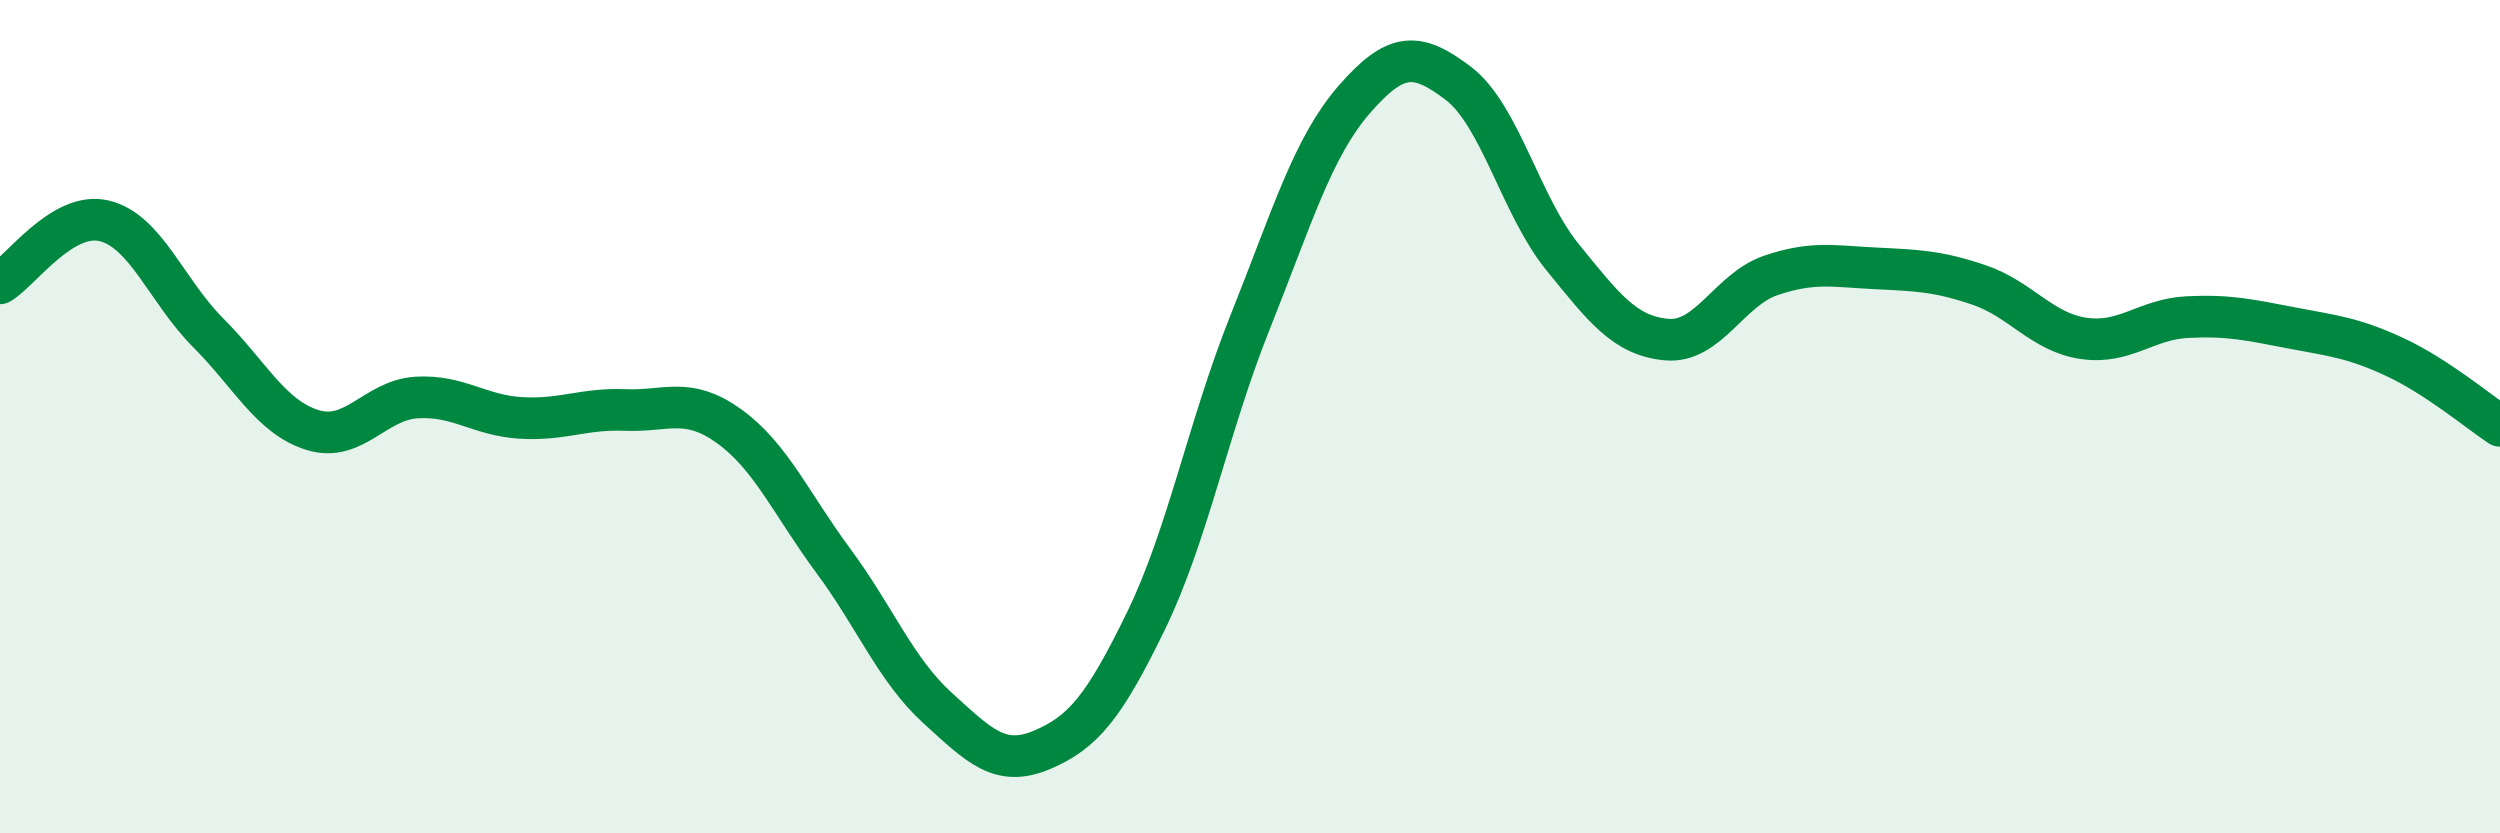
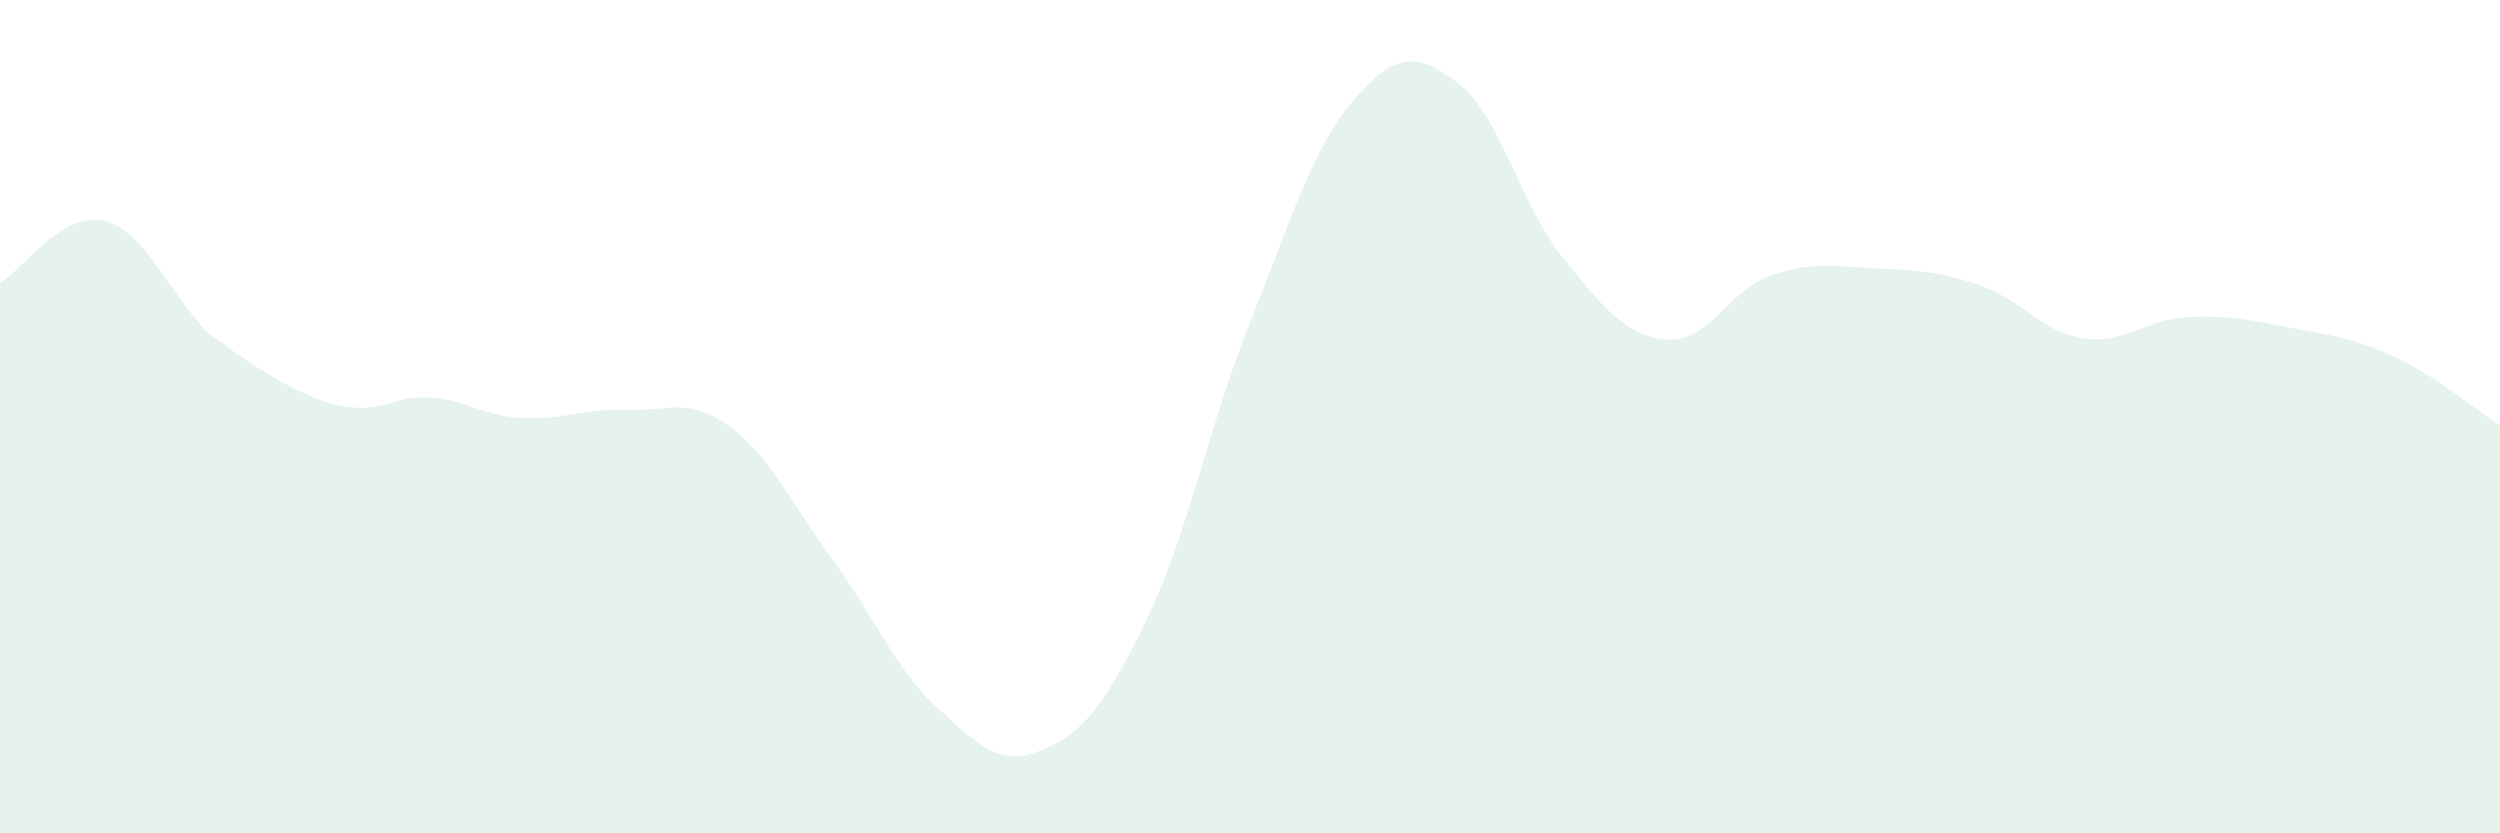
<svg xmlns="http://www.w3.org/2000/svg" width="60" height="20" viewBox="0 0 60 20">
-   <path d="M 0,6.8 C 0.5,6.5 1.5,5.06 2.5,5.3 C 3.5,5.54 4,6.99 5,7.99 C 6,8.99 6.5,10.01 7.5,10.32 C 8.5,10.63 9,9.6 10,9.54 C 11,9.48 11.5,9.97 12.5,10.03 C 13.5,10.09 14,9.8 15,9.84 C 16,9.88 16.5,9.51 17.5,10.23 C 18.5,10.95 19,12.11 20,13.46 C 21,14.81 21.5,16.08 22.5,16.99 C 23.5,17.9 24,18.42 25,18 C 26,17.58 26.5,16.96 27.5,14.91 C 28.5,12.86 29,10.24 30,7.74 C 31,5.24 31.5,3.54 32.5,2.39 C 33.5,1.24 34,1.24 35,2 C 36,2.76 36.5,4.94 37.5,6.17 C 38.5,7.4 39,8.06 40,8.15 C 41,8.24 41.5,6.95 42.5,6.61 C 43.5,6.27 44,6.39 45,6.44 C 46,6.49 46.5,6.5 47.5,6.84 C 48.5,7.18 49,7.97 50,8.12 C 51,8.27 51.5,7.66 52.5,7.61 C 53.5,7.56 54,7.68 55,7.87 C 56,8.06 56.5,8.11 57.5,8.58 C 58.5,9.05 59.5,9.89 60,10.22L60 20L0 20Z" fill="#008740" opacity="0.1" stroke-linecap="round" stroke-linejoin="round" />
-   <path d="M 0,6.8 C 0.5,6.5 1.5,5.06 2.5,5.3 C 3.5,5.54 4,6.99 5,7.99 C 6,8.99 6.5,10.01 7.5,10.32 C 8.5,10.63 9,9.6 10,9.54 C 11,9.48 11.5,9.97 12.5,10.03 C 13.5,10.09 14,9.8 15,9.84 C 16,9.88 16.5,9.51 17.5,10.23 C 18.5,10.95 19,12.11 20,13.46 C 21,14.81 21.5,16.08 22.5,16.99 C 23.5,17.9 24,18.42 25,18 C 26,17.58 26.5,16.96 27.5,14.91 C 28.5,12.86 29,10.24 30,7.74 C 31,5.24 31.5,3.54 32.5,2.39 C 33.5,1.24 34,1.24 35,2 C 36,2.76 36.5,4.94 37.5,6.17 C 38.5,7.4 39,8.06 40,8.15 C 41,8.24 41.5,6.95 42.5,6.61 C 43.5,6.27 44,6.39 45,6.44 C 46,6.49 46.5,6.5 47.5,6.84 C 48.5,7.18 49,7.97 50,8.12 C 51,8.27 51.5,7.66 52.5,7.61 C 53.5,7.56 54,7.68 55,7.87 C 56,8.06 56.5,8.11 57.5,8.58 C 58.5,9.05 59.5,9.89 60,10.22" stroke="#008740" stroke-width="1" fill="none" stroke-linecap="round" stroke-linejoin="round" />
+   <path d="M 0,6.8 C 0.5,6.5 1.5,5.06 2.5,5.3 C 3.5,5.54 4,6.99 5,7.99 C 8.5,10.63 9,9.6 10,9.54 C 11,9.48 11.5,9.97 12.5,10.03 C 13.5,10.09 14,9.8 15,9.84 C 16,9.88 16.5,9.51 17.5,10.23 C 18.5,10.95 19,12.11 20,13.46 C 21,14.81 21.5,16.08 22.5,16.99 C 23.5,17.9 24,18.42 25,18 C 26,17.58 26.5,16.96 27.5,14.91 C 28.5,12.86 29,10.24 30,7.74 C 31,5.24 31.5,3.54 32.5,2.39 C 33.5,1.24 34,1.24 35,2 C 36,2.76 36.5,4.94 37.5,6.17 C 38.5,7.4 39,8.06 40,8.15 C 41,8.24 41.5,6.95 42.5,6.61 C 43.5,6.27 44,6.39 45,6.44 C 46,6.49 46.5,6.5 47.5,6.84 C 48.5,7.18 49,7.97 50,8.12 C 51,8.27 51.5,7.66 52.5,7.61 C 53.5,7.56 54,7.68 55,7.87 C 56,8.06 56.5,8.11 57.5,8.58 C 58.5,9.05 59.5,9.89 60,10.22L60 20L0 20Z" fill="#008740" opacity="0.1" stroke-linecap="round" stroke-linejoin="round" />
</svg>